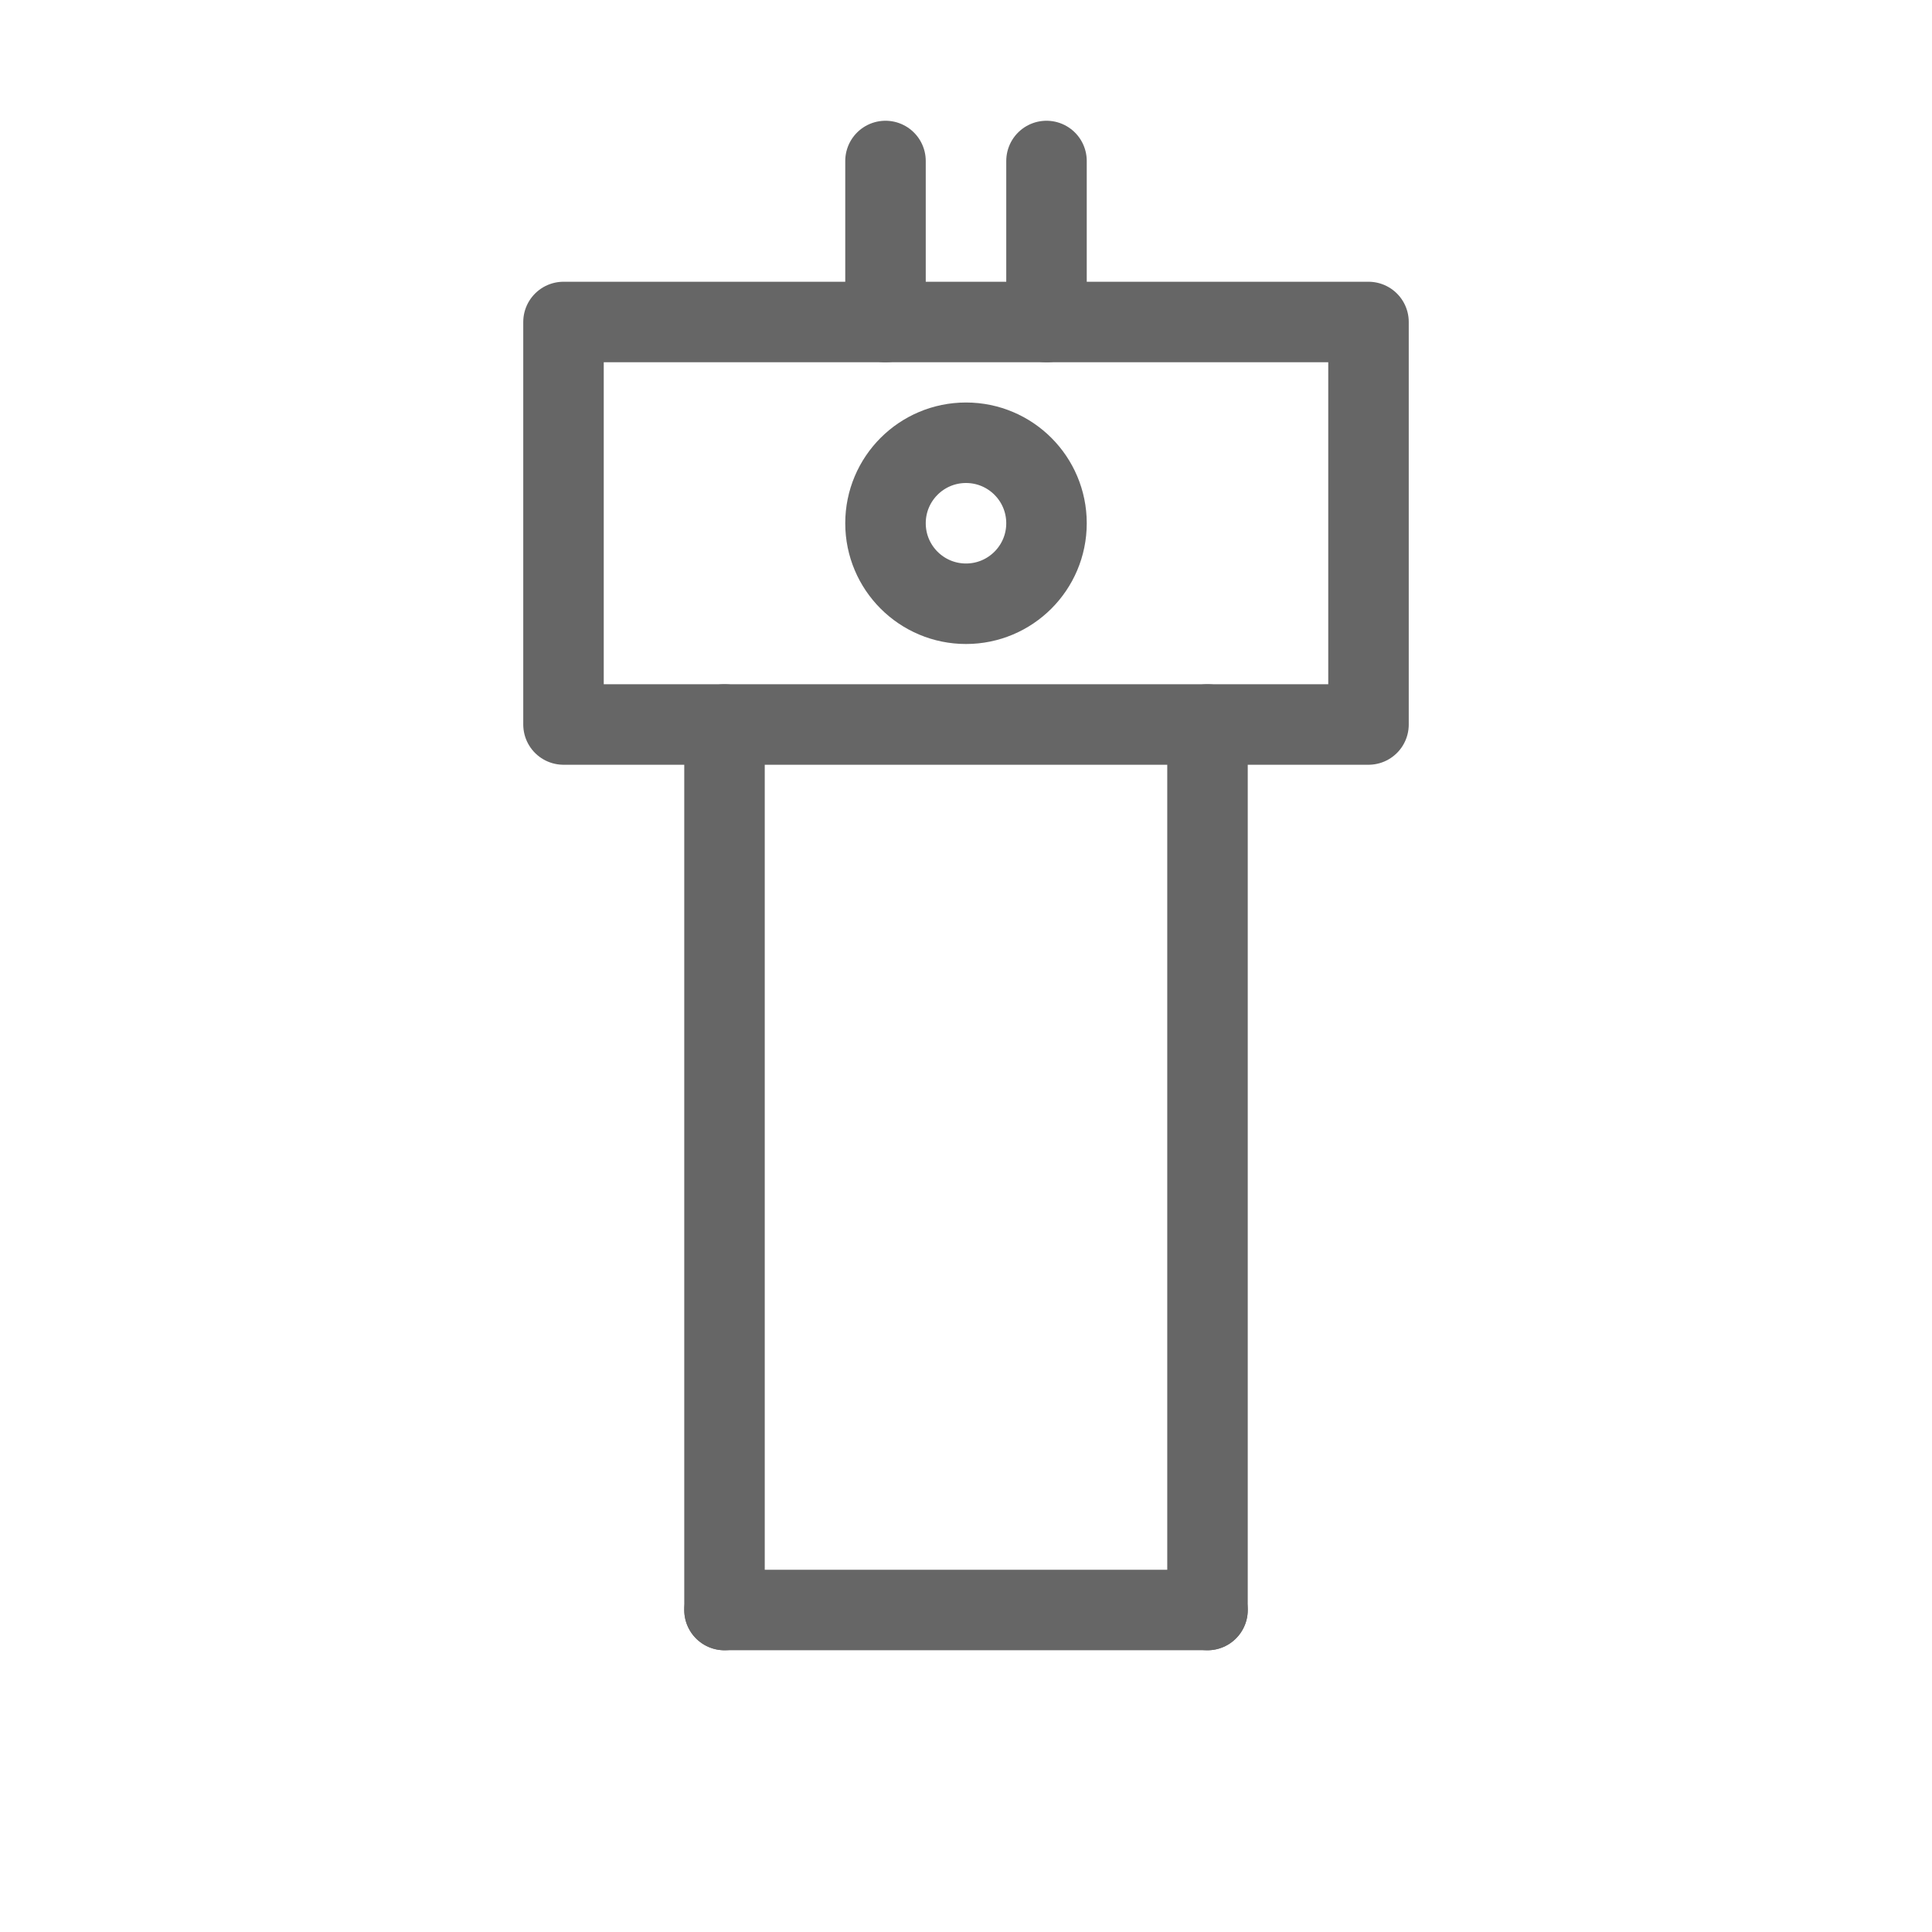
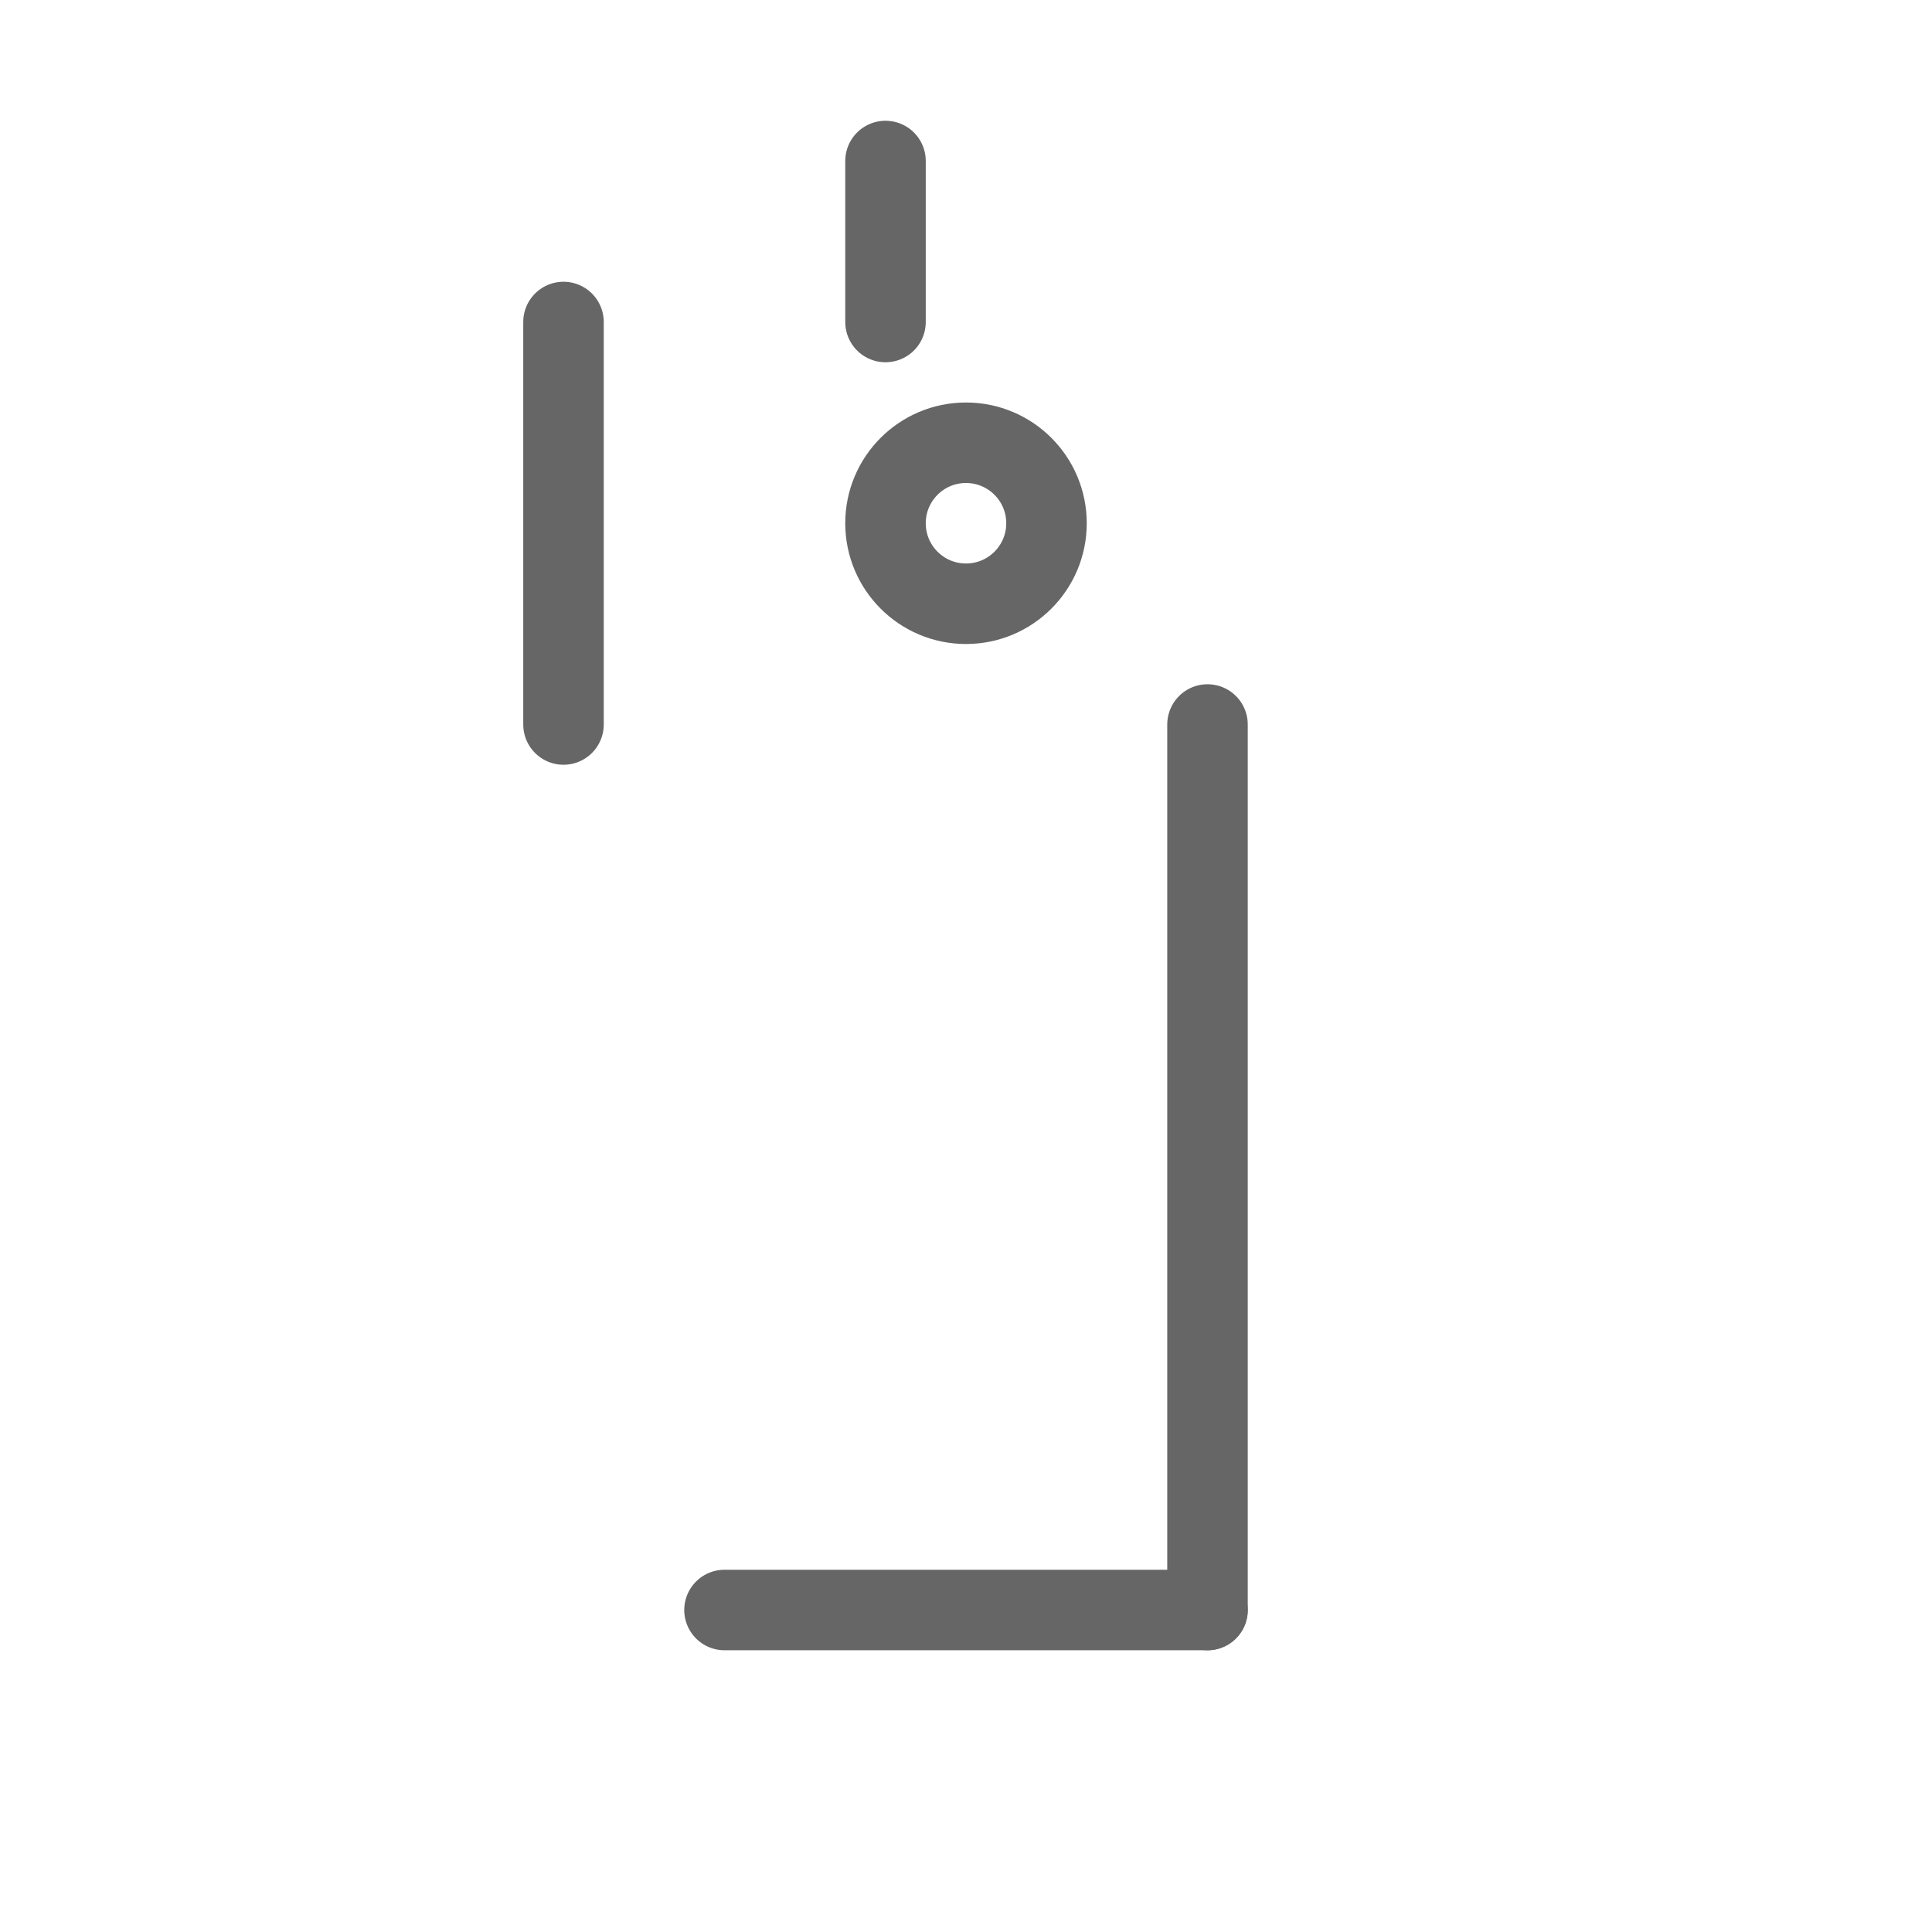
<svg xmlns="http://www.w3.org/2000/svg" viewBox="0 0 48 48">
  <g fill="none" stroke="#666" stroke-width="2" stroke-linecap="round" stroke-linejoin="round">
-     <path d="M14 8h20v10H14z" />
-     <path d="M18 18v22" />
+     <path d="M14 8v10H14z" />
    <path d="M30 18v22" />
    <path d="M18 40h12" />
    <path d="M22 8V4" />
-     <path d="M26 8V4" />
    <circle cx="24" cy="13" r="2" />
  </g>
</svg>